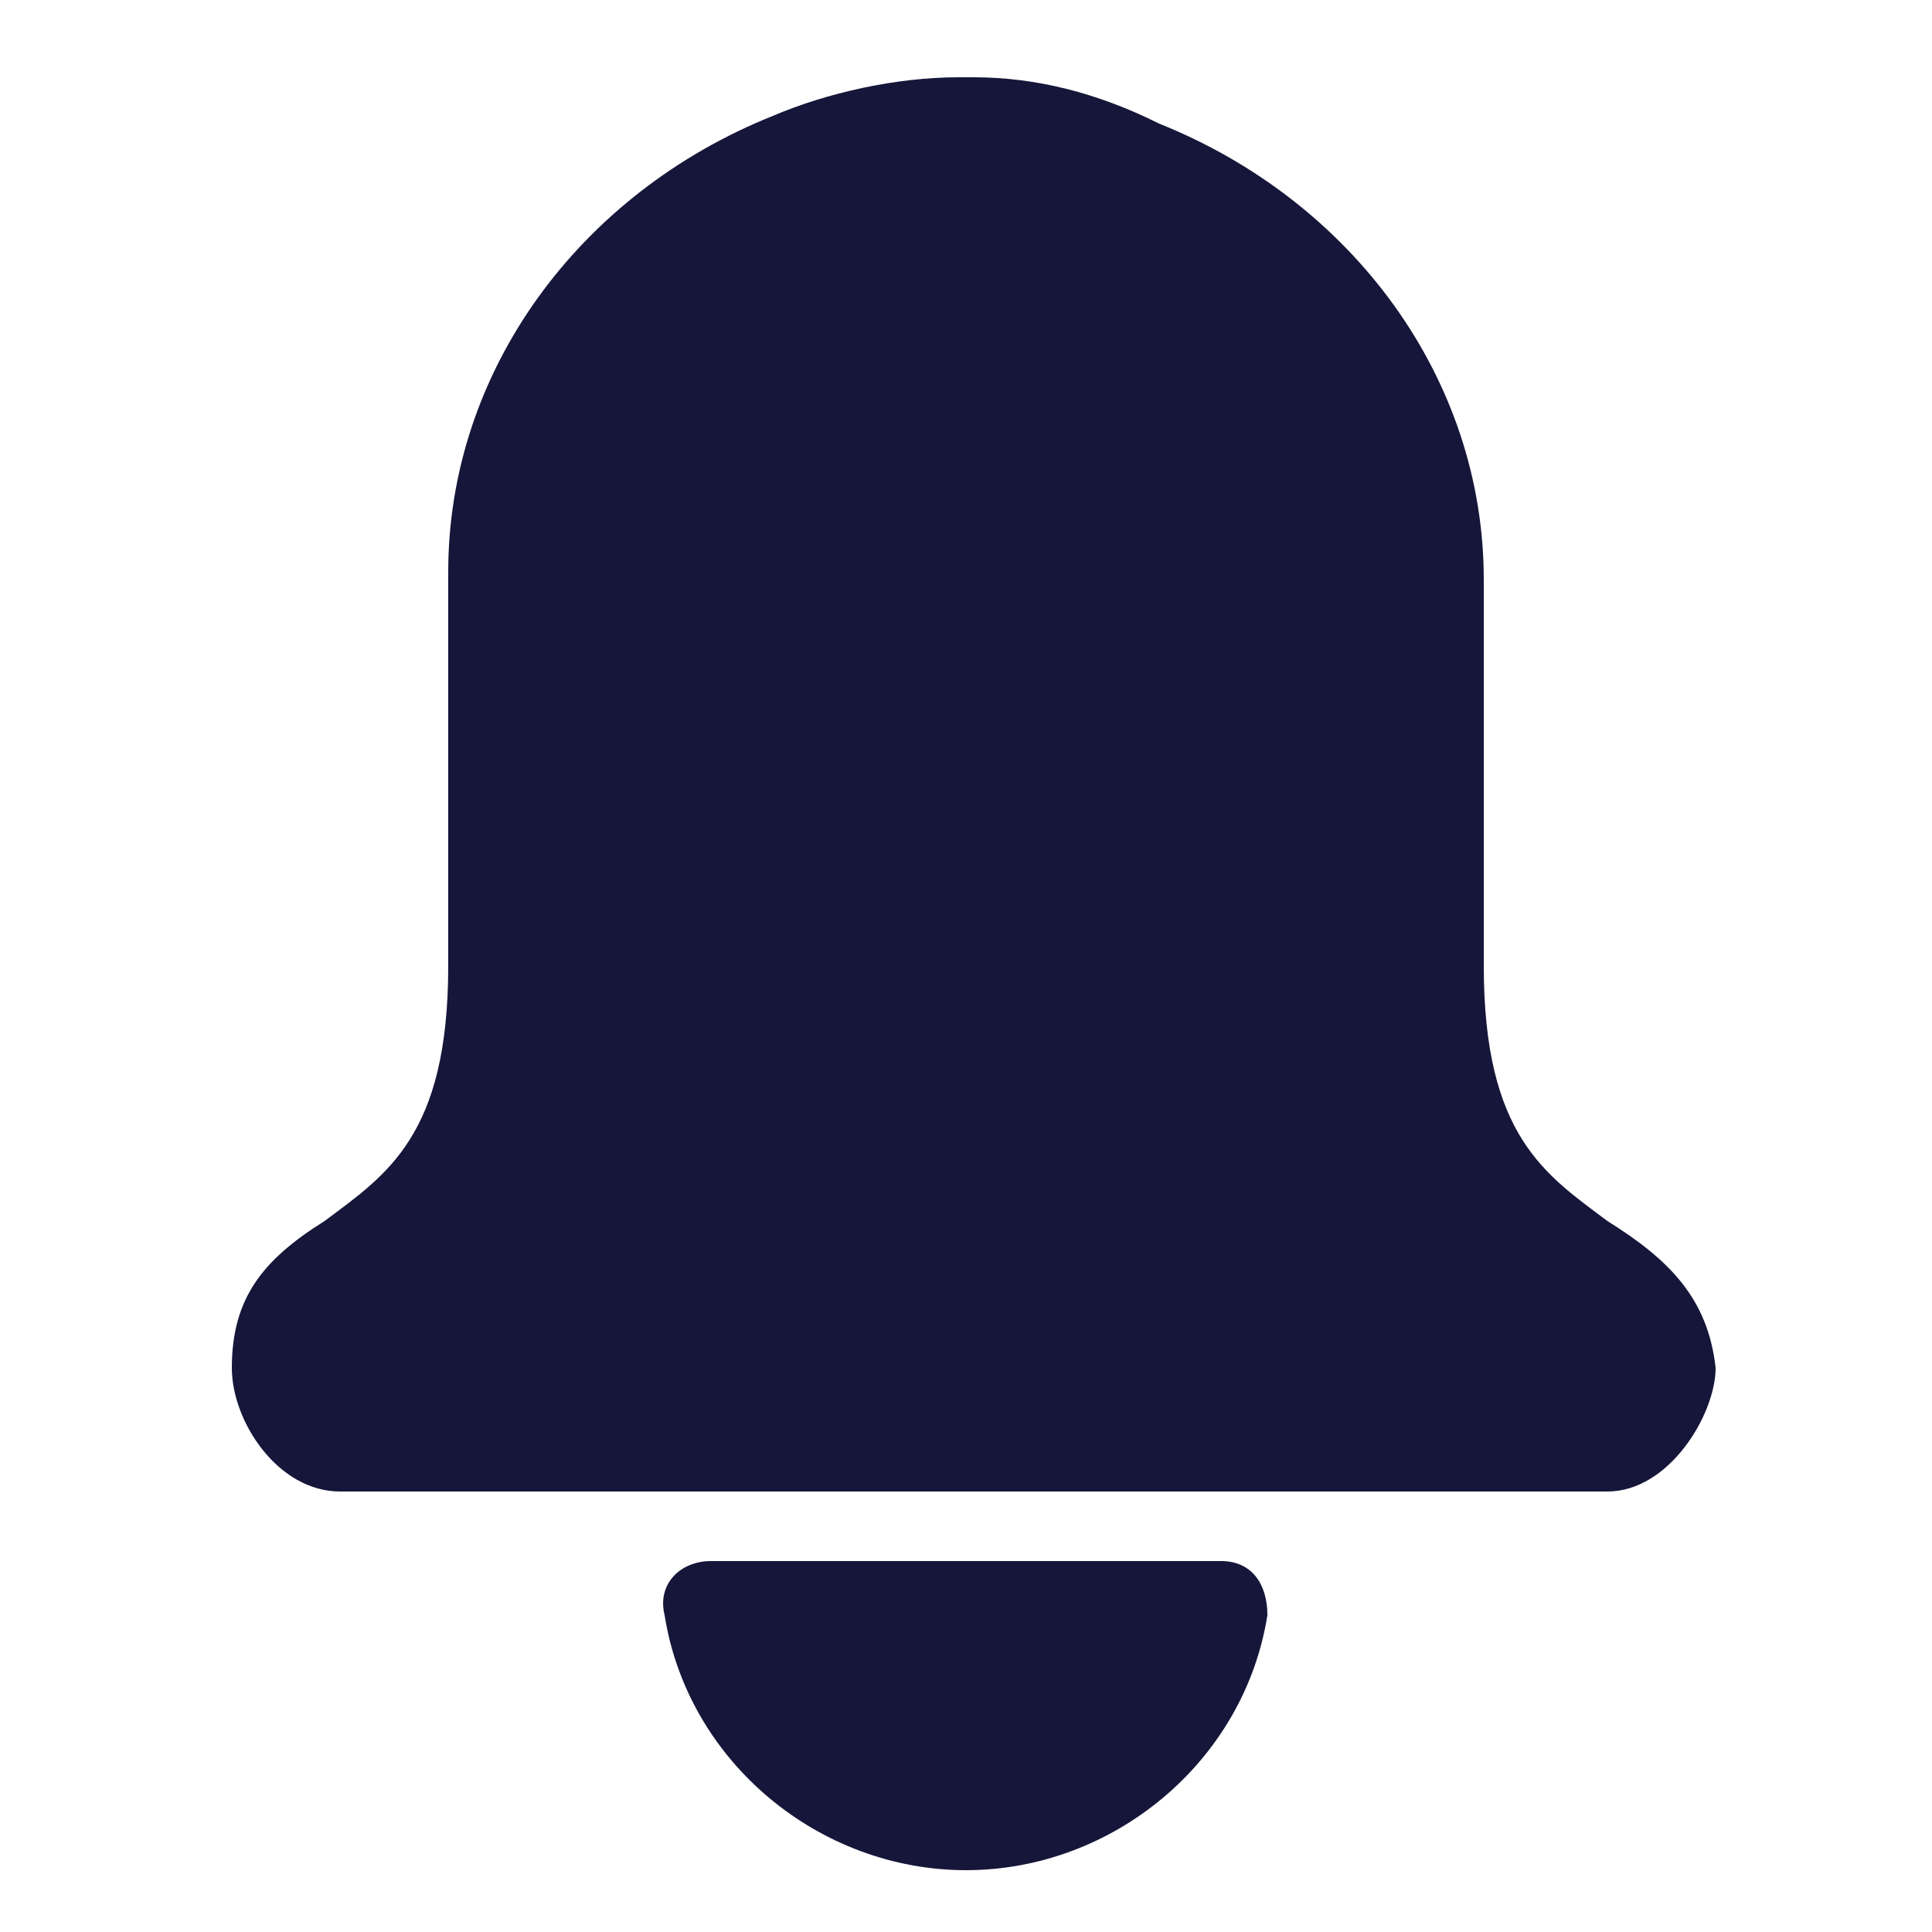
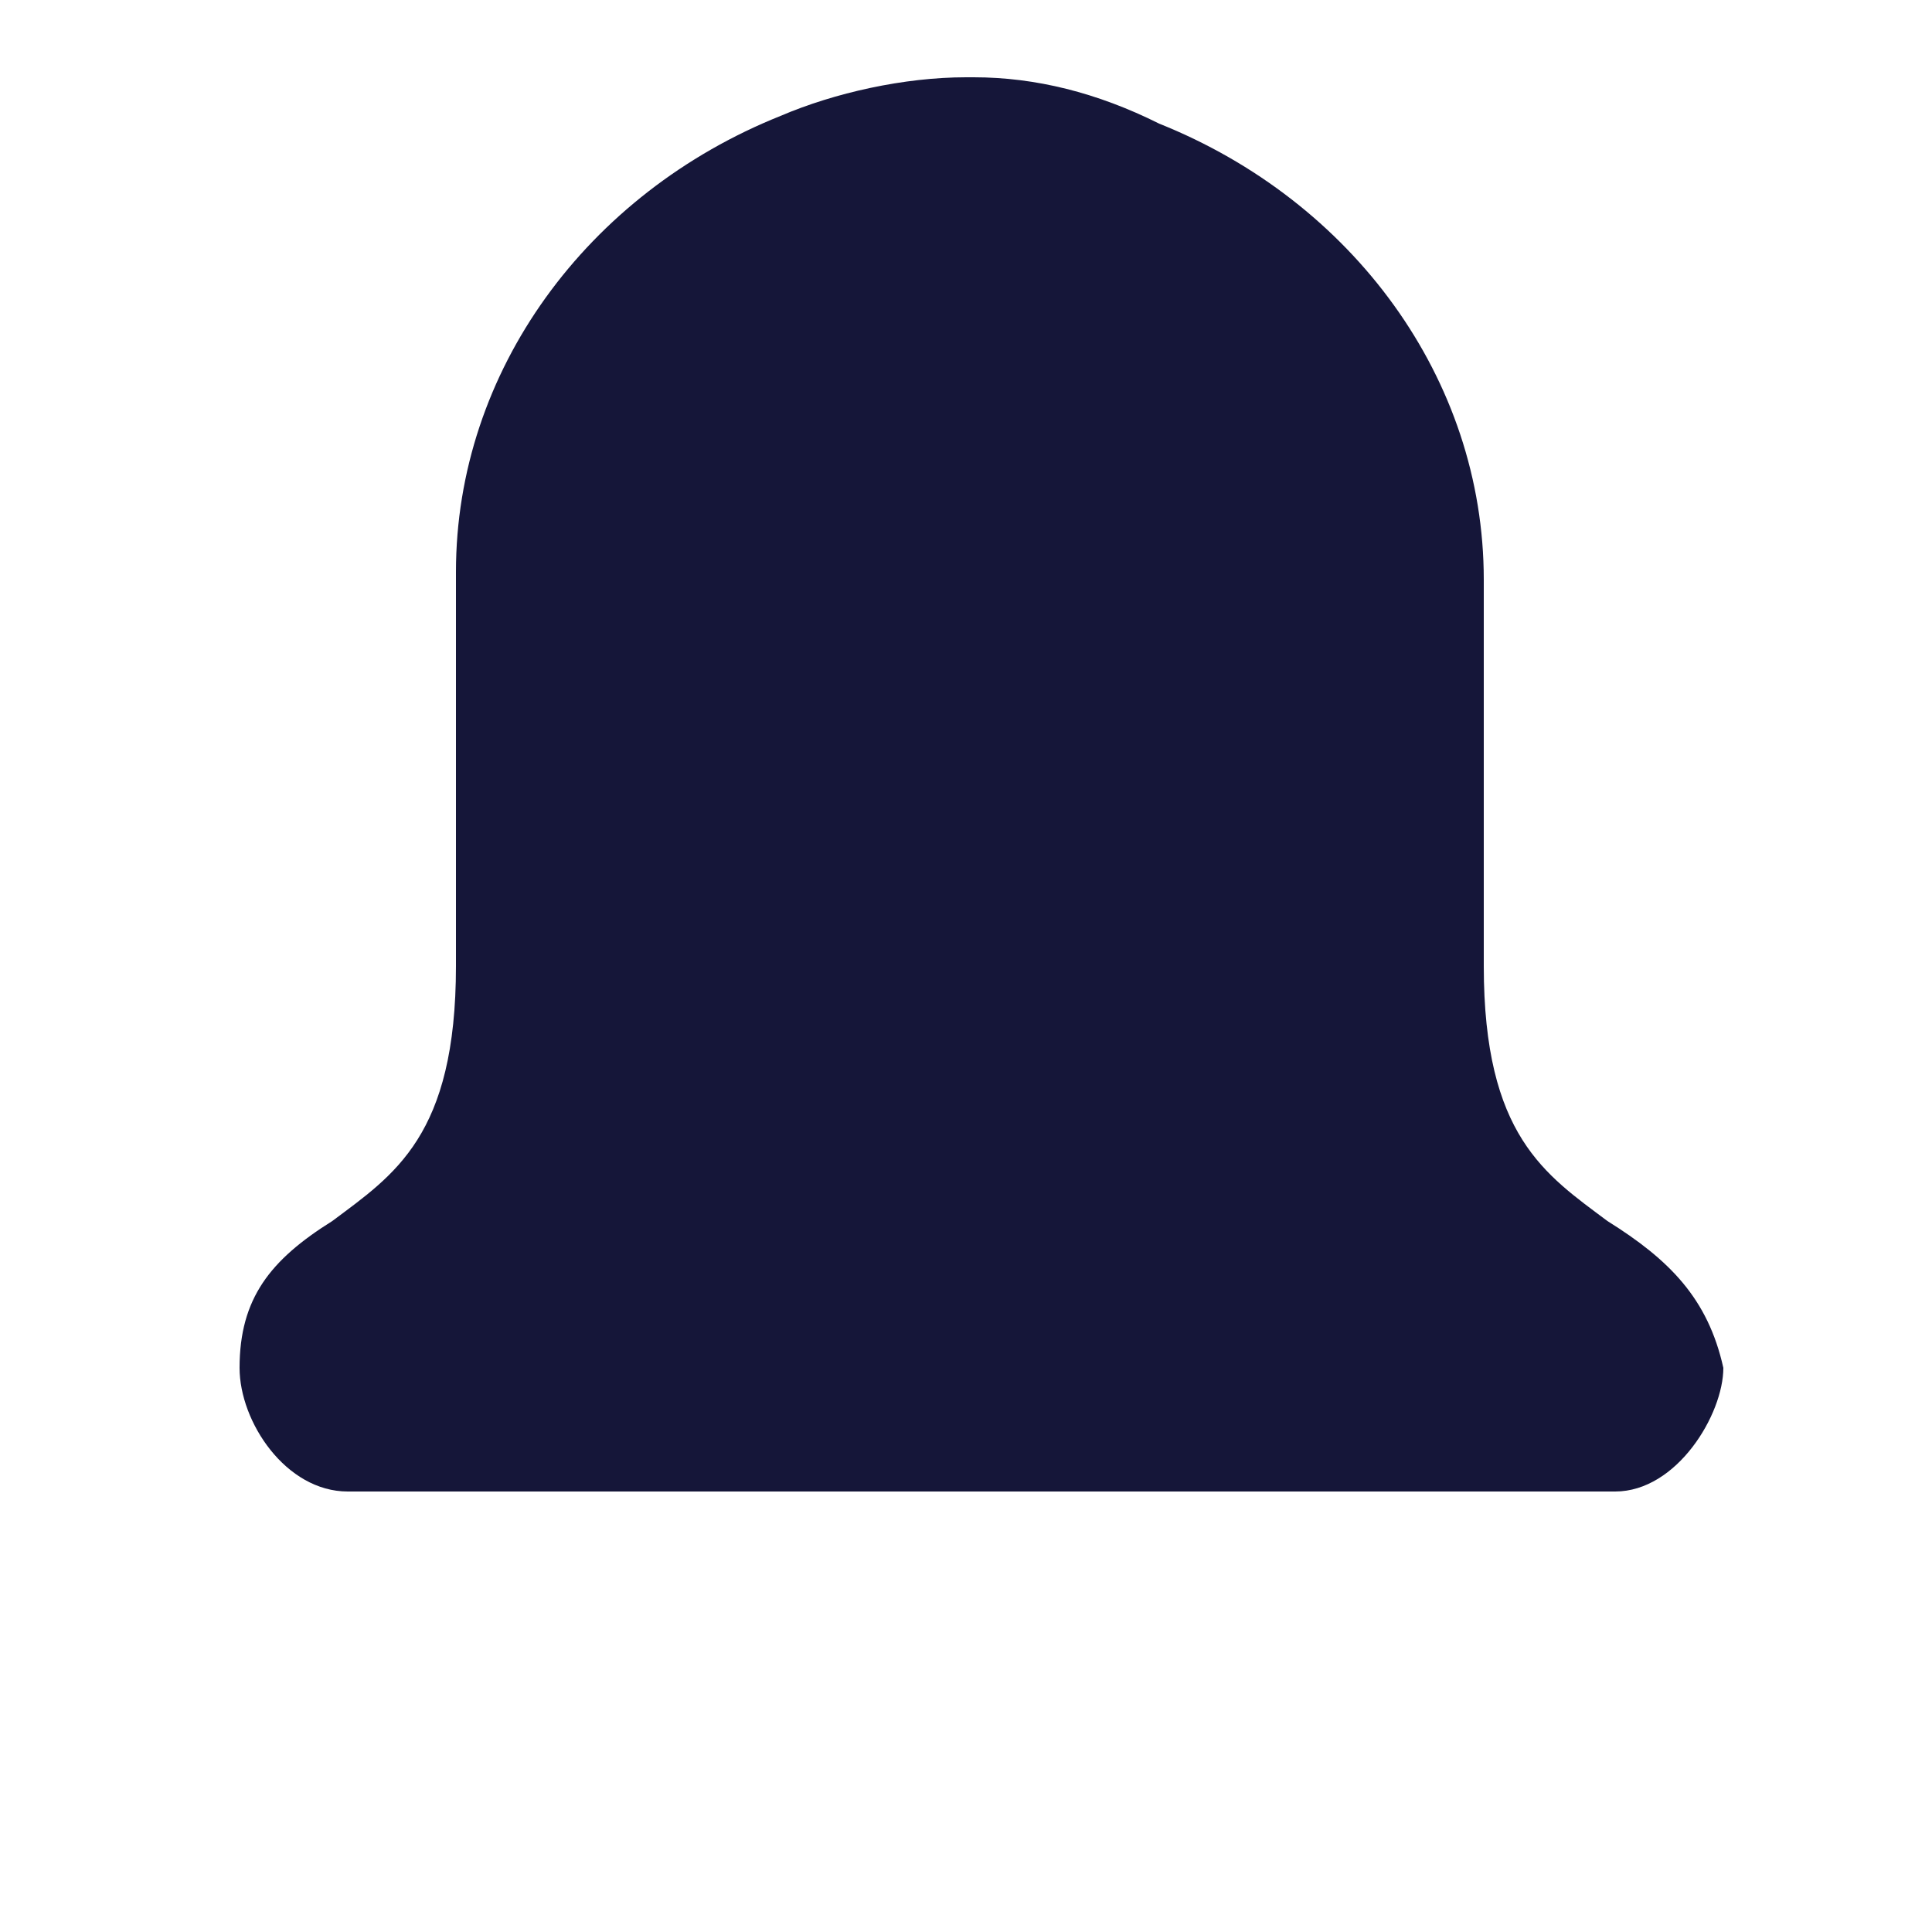
<svg xmlns="http://www.w3.org/2000/svg" version="1.1" id="Layer_1" x="0px" y="0px" viewBox="0 0 25 25" style="enable-background:new 0 0 25 25;" xml:space="preserve">
  <style type="text/css">
	.st0{fill:#151639;}
</style>
  <g>
    <g>
-       <path class="st0" d="M12.5,24.2L12.5,24.2c-1.9,0-3.6-1.4-3.9-3.3c-0.1-0.4,0.2-0.7,0.6-0.7h6.6c0.4,0,0.6,0.3,0.6,0.7    C16.1,22.8,14.4,24.2,12.5,24.2z" />
-       <path class="st0" d="M20.8,15.8c-0.8-0.6-1.6-1.1-1.6-3.3V7.5c0-2.6-1.7-4.9-4.2-5.9C14.2,1.2,13.4,1,12.6,1v0c0,0-0.1,0-0.1,0    s-0.1,0-0.1,0v0c-0.8,0-1.7,0.2-2.4,0.5c-2.5,1-4.2,3.3-4.2,5.9v5.1c0,2.2-0.8,2.7-1.6,3.3c-0.8,0.5-1.2,1-1.2,1.9    c0,0.7,0.6,1.6,1.4,1.6h8.1h0.2h8.1c0.8,0,1.4-1,1.4-1.6C22.1,16.8,21.6,16.3,20.8,15.8z" />
+       <path class="st0" d="M20.8,15.8c-0.8-0.6-1.6-1.1-1.6-3.3V7.5c0-2.6-1.7-4.9-4.2-5.9C14.2,1.2,13.4,1,12.6,1v0c0,0-0.1,0-0.1,0    v0c-0.8,0-1.7,0.2-2.4,0.5c-2.5,1-4.2,3.3-4.2,5.9v5.1c0,2.2-0.8,2.7-1.6,3.3c-0.8,0.5-1.2,1-1.2,1.9    c0,0.7,0.6,1.6,1.4,1.6h8.1h0.2h8.1c0.8,0,1.4-1,1.4-1.6C22.1,16.8,21.6,16.3,20.8,15.8z" />
    </g>
  </g>
</svg>